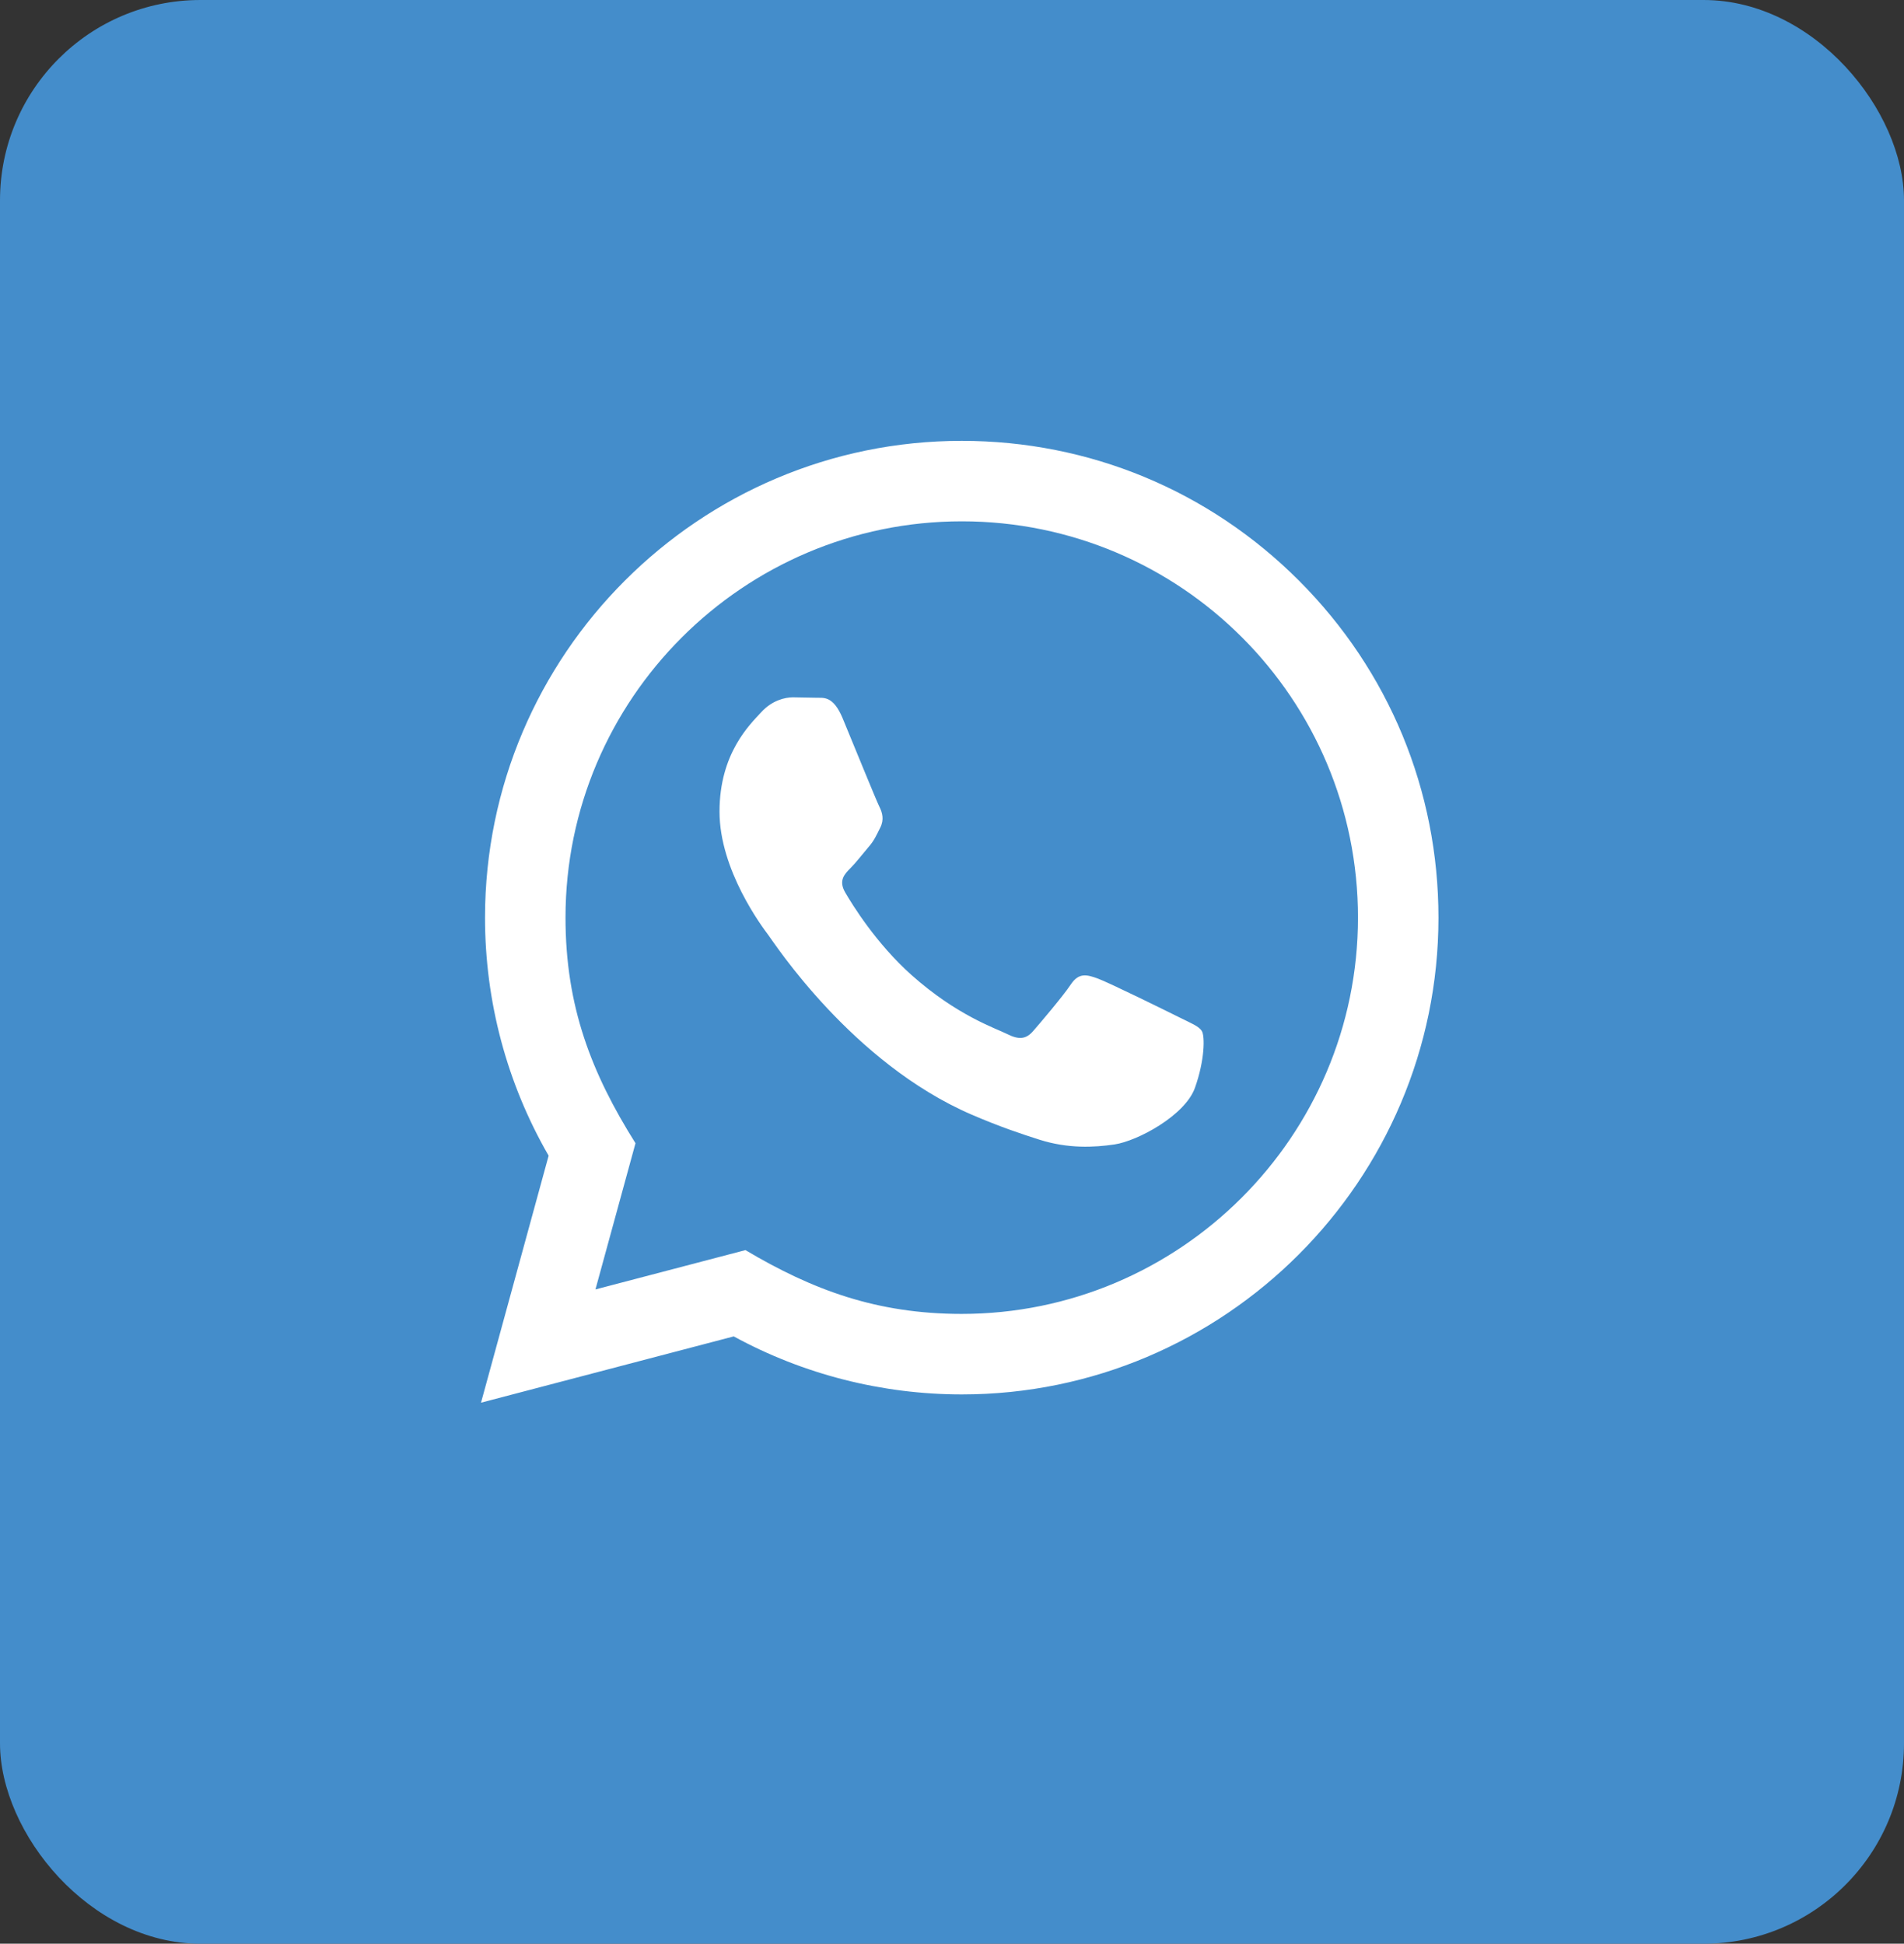
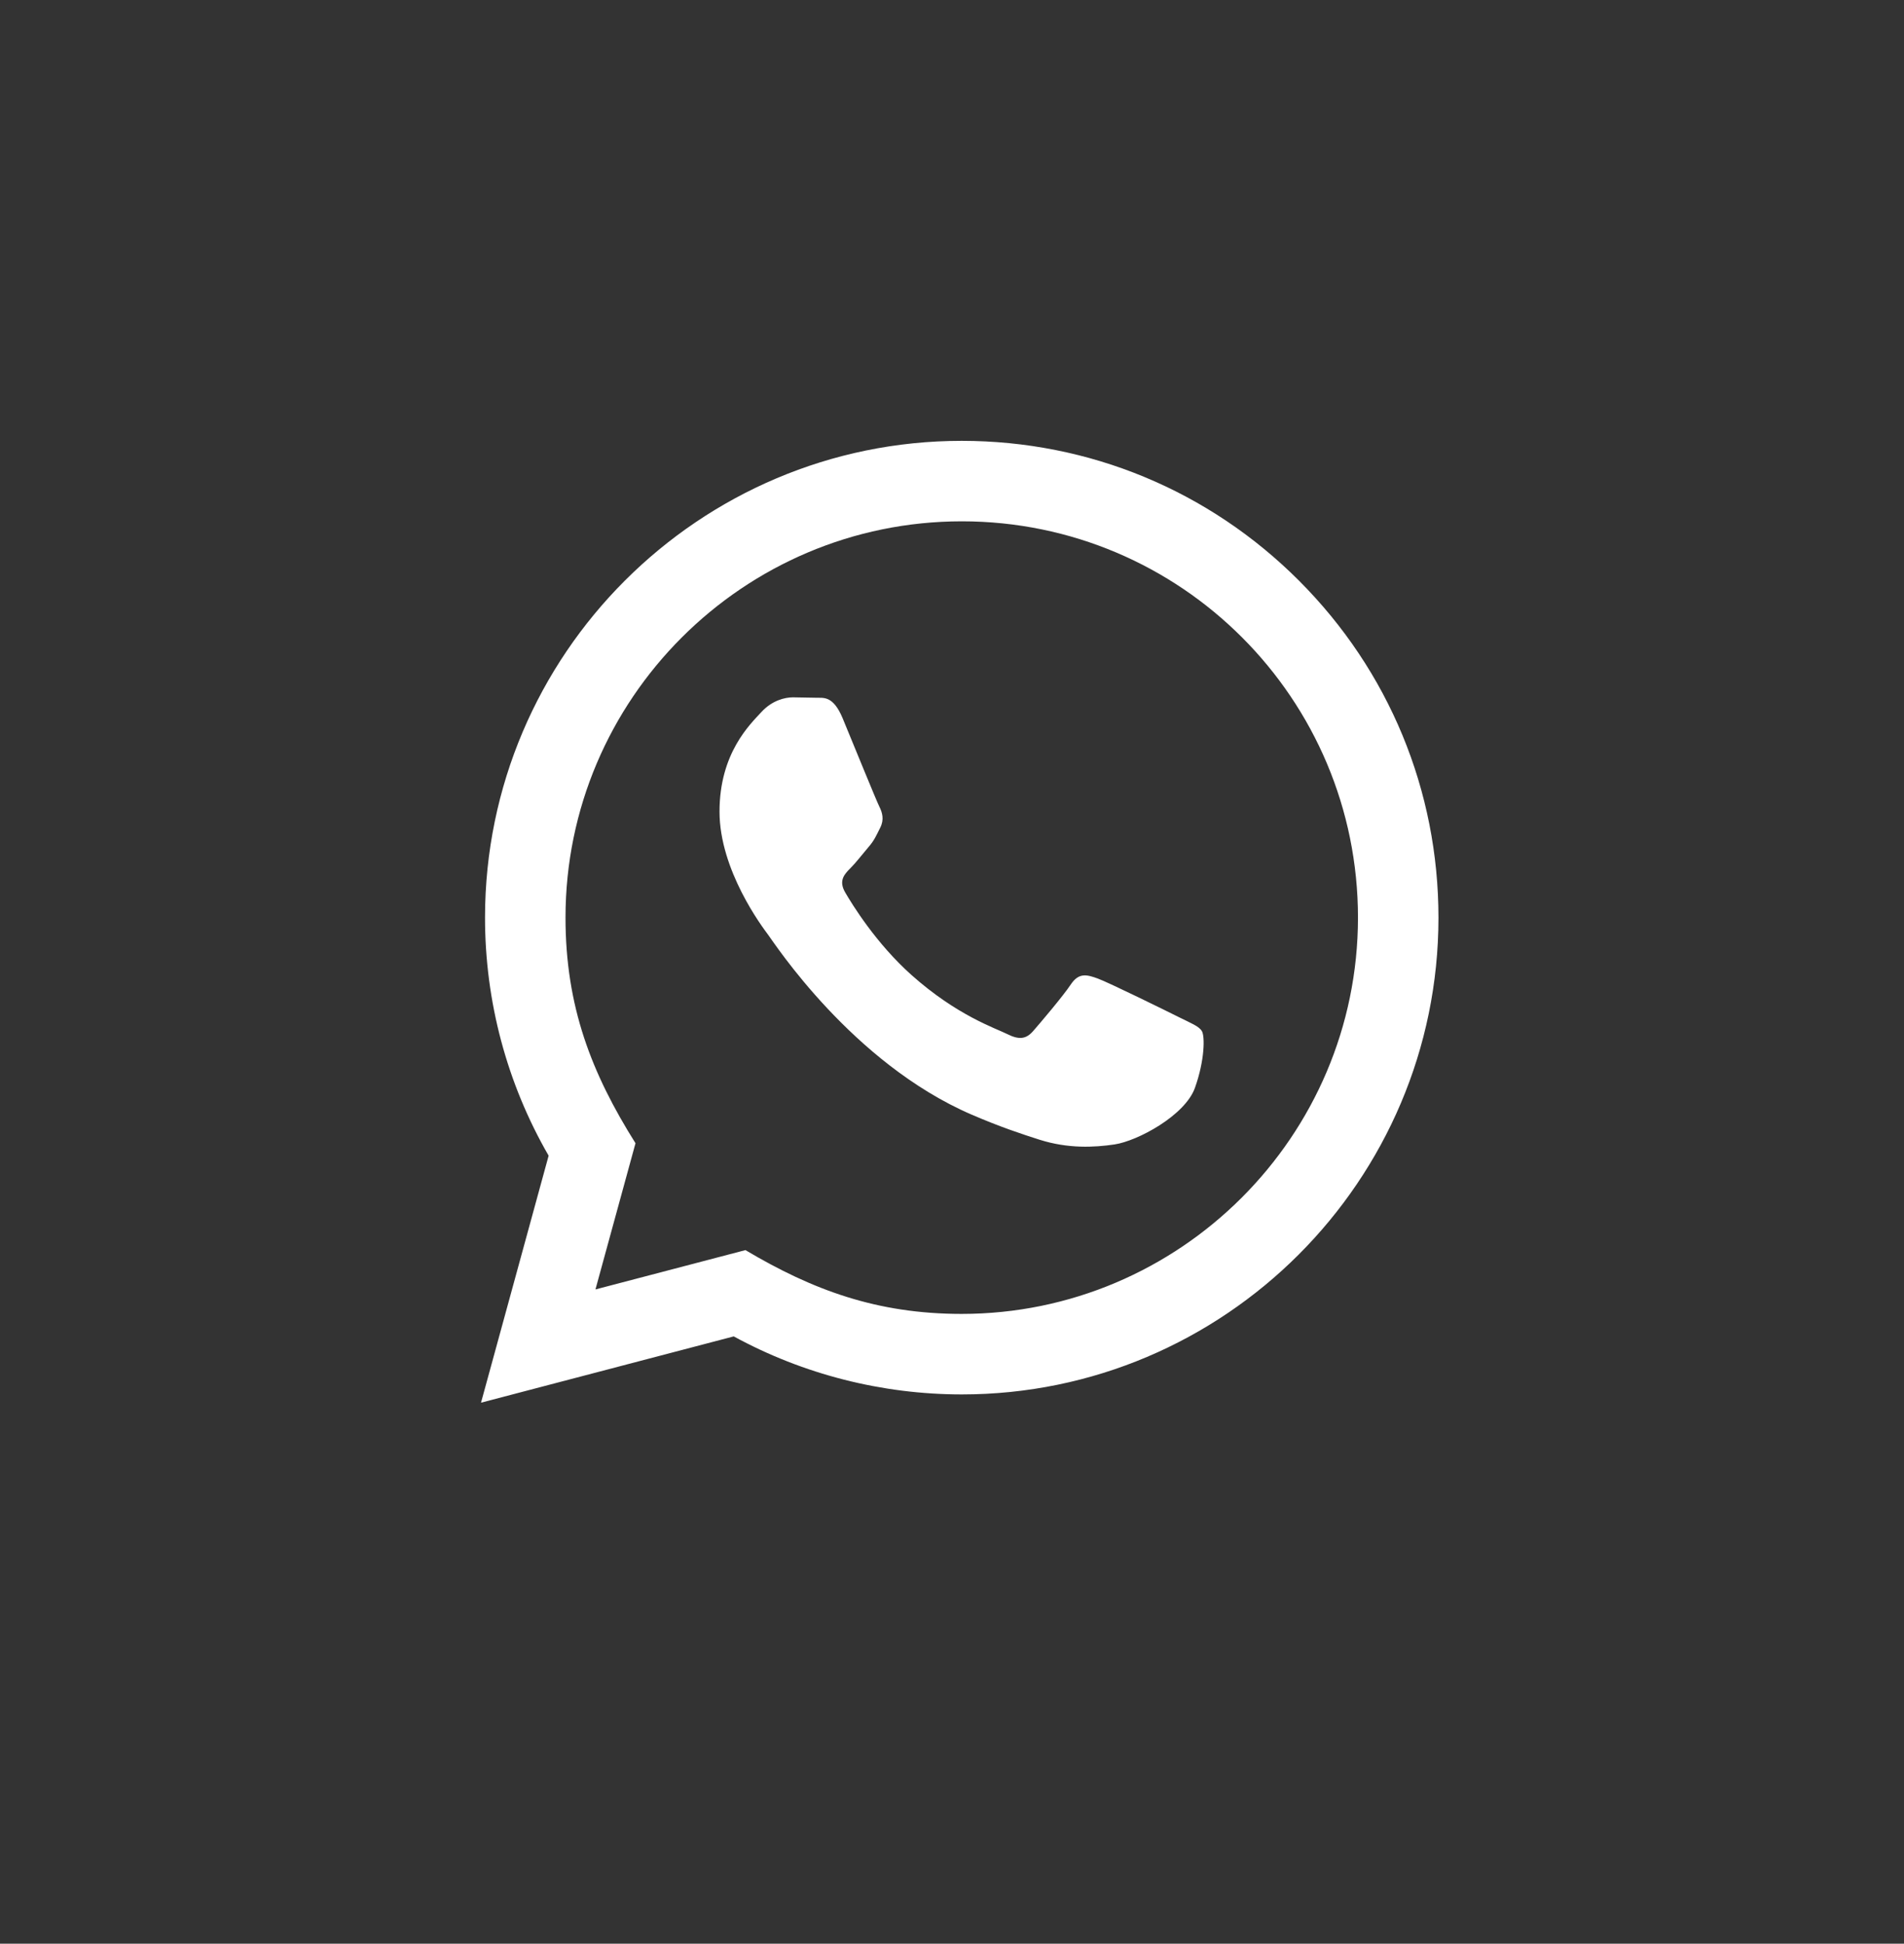
<svg xmlns="http://www.w3.org/2000/svg" width="95" height="97" viewBox="0 0 95 97" fill="none">
  <rect x="0" y="0" width="95" height="97" fill="#333333" stroke="none" />
-   <rect width="95" height="97" rx="10" fill="#448DCB" />
-   <path d="M24 70L27.374 57.674C25.292 54.066 24.198 49.976 24.2 45.782C24.206 32.67 34.876 22 47.986 22C54.348 22.002 60.32 24.48 64.812 28.976C69.302 33.472 71.774 39.448 71.772 45.804C71.766 58.918 61.096 69.588 47.986 69.588C44.006 69.586 40.084 68.588 36.61 66.692L24 70ZM37.194 62.386C40.546 64.376 43.746 65.568 47.978 65.57C58.874 65.57 67.75 56.702 67.756 45.8C67.76 34.876 58.926 26.02 47.994 26.016C37.09 26.016 28.22 34.884 28.216 45.784C28.214 50.234 29.518 53.566 31.708 57.052L29.71 64.348L37.194 62.386ZM59.968 51.458C59.82 51.21 59.424 51.062 58.828 50.764C58.234 50.466 55.312 49.028 54.766 48.83C54.222 48.632 53.826 48.532 53.428 49.128C53.032 49.722 51.892 51.062 51.546 51.458C51.2 51.854 50.852 51.904 50.258 51.606C49.664 51.308 47.748 50.682 45.478 48.656C43.712 47.08 42.518 45.134 42.172 44.538C41.826 43.944 42.136 43.622 42.432 43.326C42.7 43.06 43.026 42.632 43.324 42.284C43.626 41.94 43.724 41.692 43.924 41.294C44.122 40.898 44.024 40.55 43.874 40.252C43.724 39.956 42.536 37.03 42.042 35.84C41.558 34.682 41.068 34.838 40.704 34.82L39.564 34.8C39.168 34.8 38.524 34.948 37.98 35.544C37.436 36.14 35.9 37.576 35.9 40.502C35.9 43.428 38.03 46.254 38.326 46.65C38.624 47.046 42.516 53.05 48.478 55.624C49.896 56.236 51.004 56.602 51.866 56.876C53.29 57.328 54.586 57.264 55.61 57.112C56.752 56.942 59.126 55.674 59.622 54.286C60.118 52.896 60.118 51.706 59.968 51.458Z" fill="white" />
+   <path d="M24 70L27.374 57.674C25.292 54.066 24.198 49.976 24.2 45.782C24.206 32.67 34.876 22 47.986 22C54.348 22.002 60.32 24.48 64.812 28.976C69.302 33.472 71.774 39.448 71.772 45.804C71.766 58.918 61.096 69.588 47.986 69.588C44.006 69.586 40.084 68.588 36.61 66.692L24 70ZM37.194 62.386C40.546 64.376 43.746 65.568 47.978 65.57C58.874 65.57 67.75 56.702 67.756 45.8C67.76 34.876 58.926 26.02 47.994 26.016C37.09 26.016 28.22 34.884 28.216 45.784C28.214 50.234 29.518 53.566 31.708 57.052L29.71 64.348ZM59.968 51.458C59.82 51.21 59.424 51.062 58.828 50.764C58.234 50.466 55.312 49.028 54.766 48.83C54.222 48.632 53.826 48.532 53.428 49.128C53.032 49.722 51.892 51.062 51.546 51.458C51.2 51.854 50.852 51.904 50.258 51.606C49.664 51.308 47.748 50.682 45.478 48.656C43.712 47.08 42.518 45.134 42.172 44.538C41.826 43.944 42.136 43.622 42.432 43.326C42.7 43.06 43.026 42.632 43.324 42.284C43.626 41.94 43.724 41.692 43.924 41.294C44.122 40.898 44.024 40.55 43.874 40.252C43.724 39.956 42.536 37.03 42.042 35.84C41.558 34.682 41.068 34.838 40.704 34.82L39.564 34.8C39.168 34.8 38.524 34.948 37.98 35.544C37.436 36.14 35.9 37.576 35.9 40.502C35.9 43.428 38.03 46.254 38.326 46.65C38.624 47.046 42.516 53.05 48.478 55.624C49.896 56.236 51.004 56.602 51.866 56.876C53.29 57.328 54.586 57.264 55.61 57.112C56.752 56.942 59.126 55.674 59.622 54.286C60.118 52.896 60.118 51.706 59.968 51.458Z" fill="white" />
</svg>